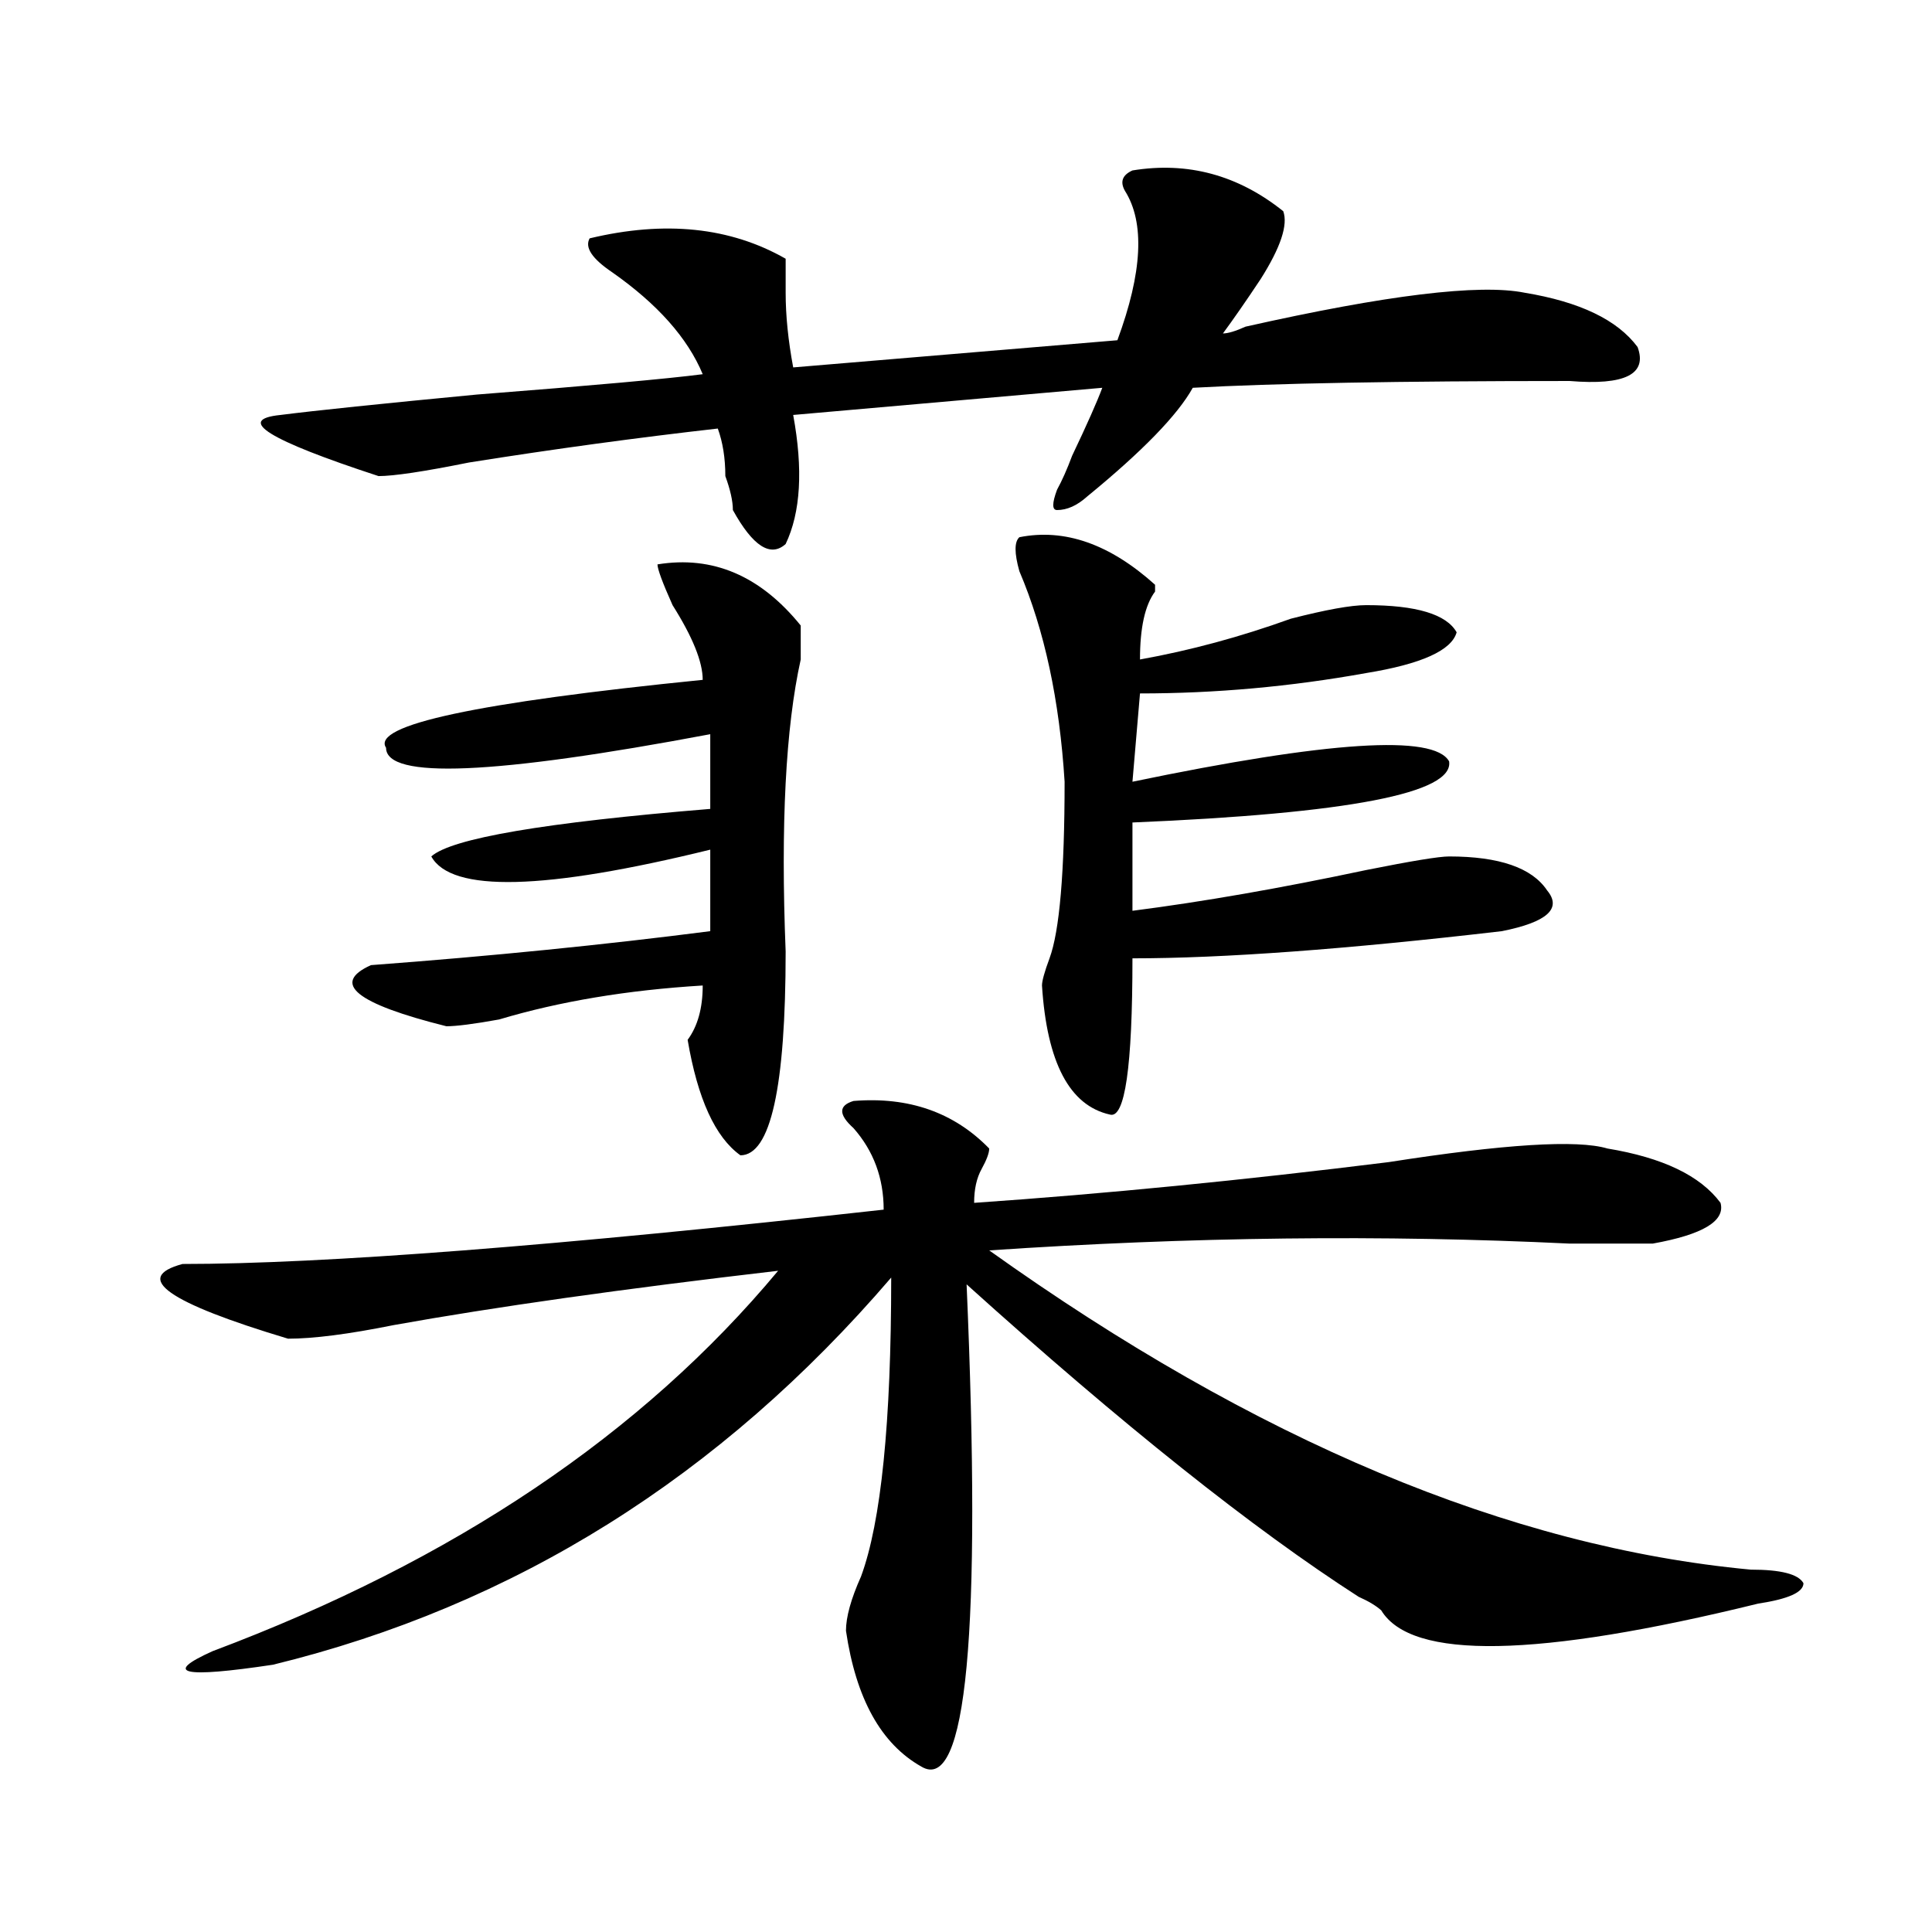
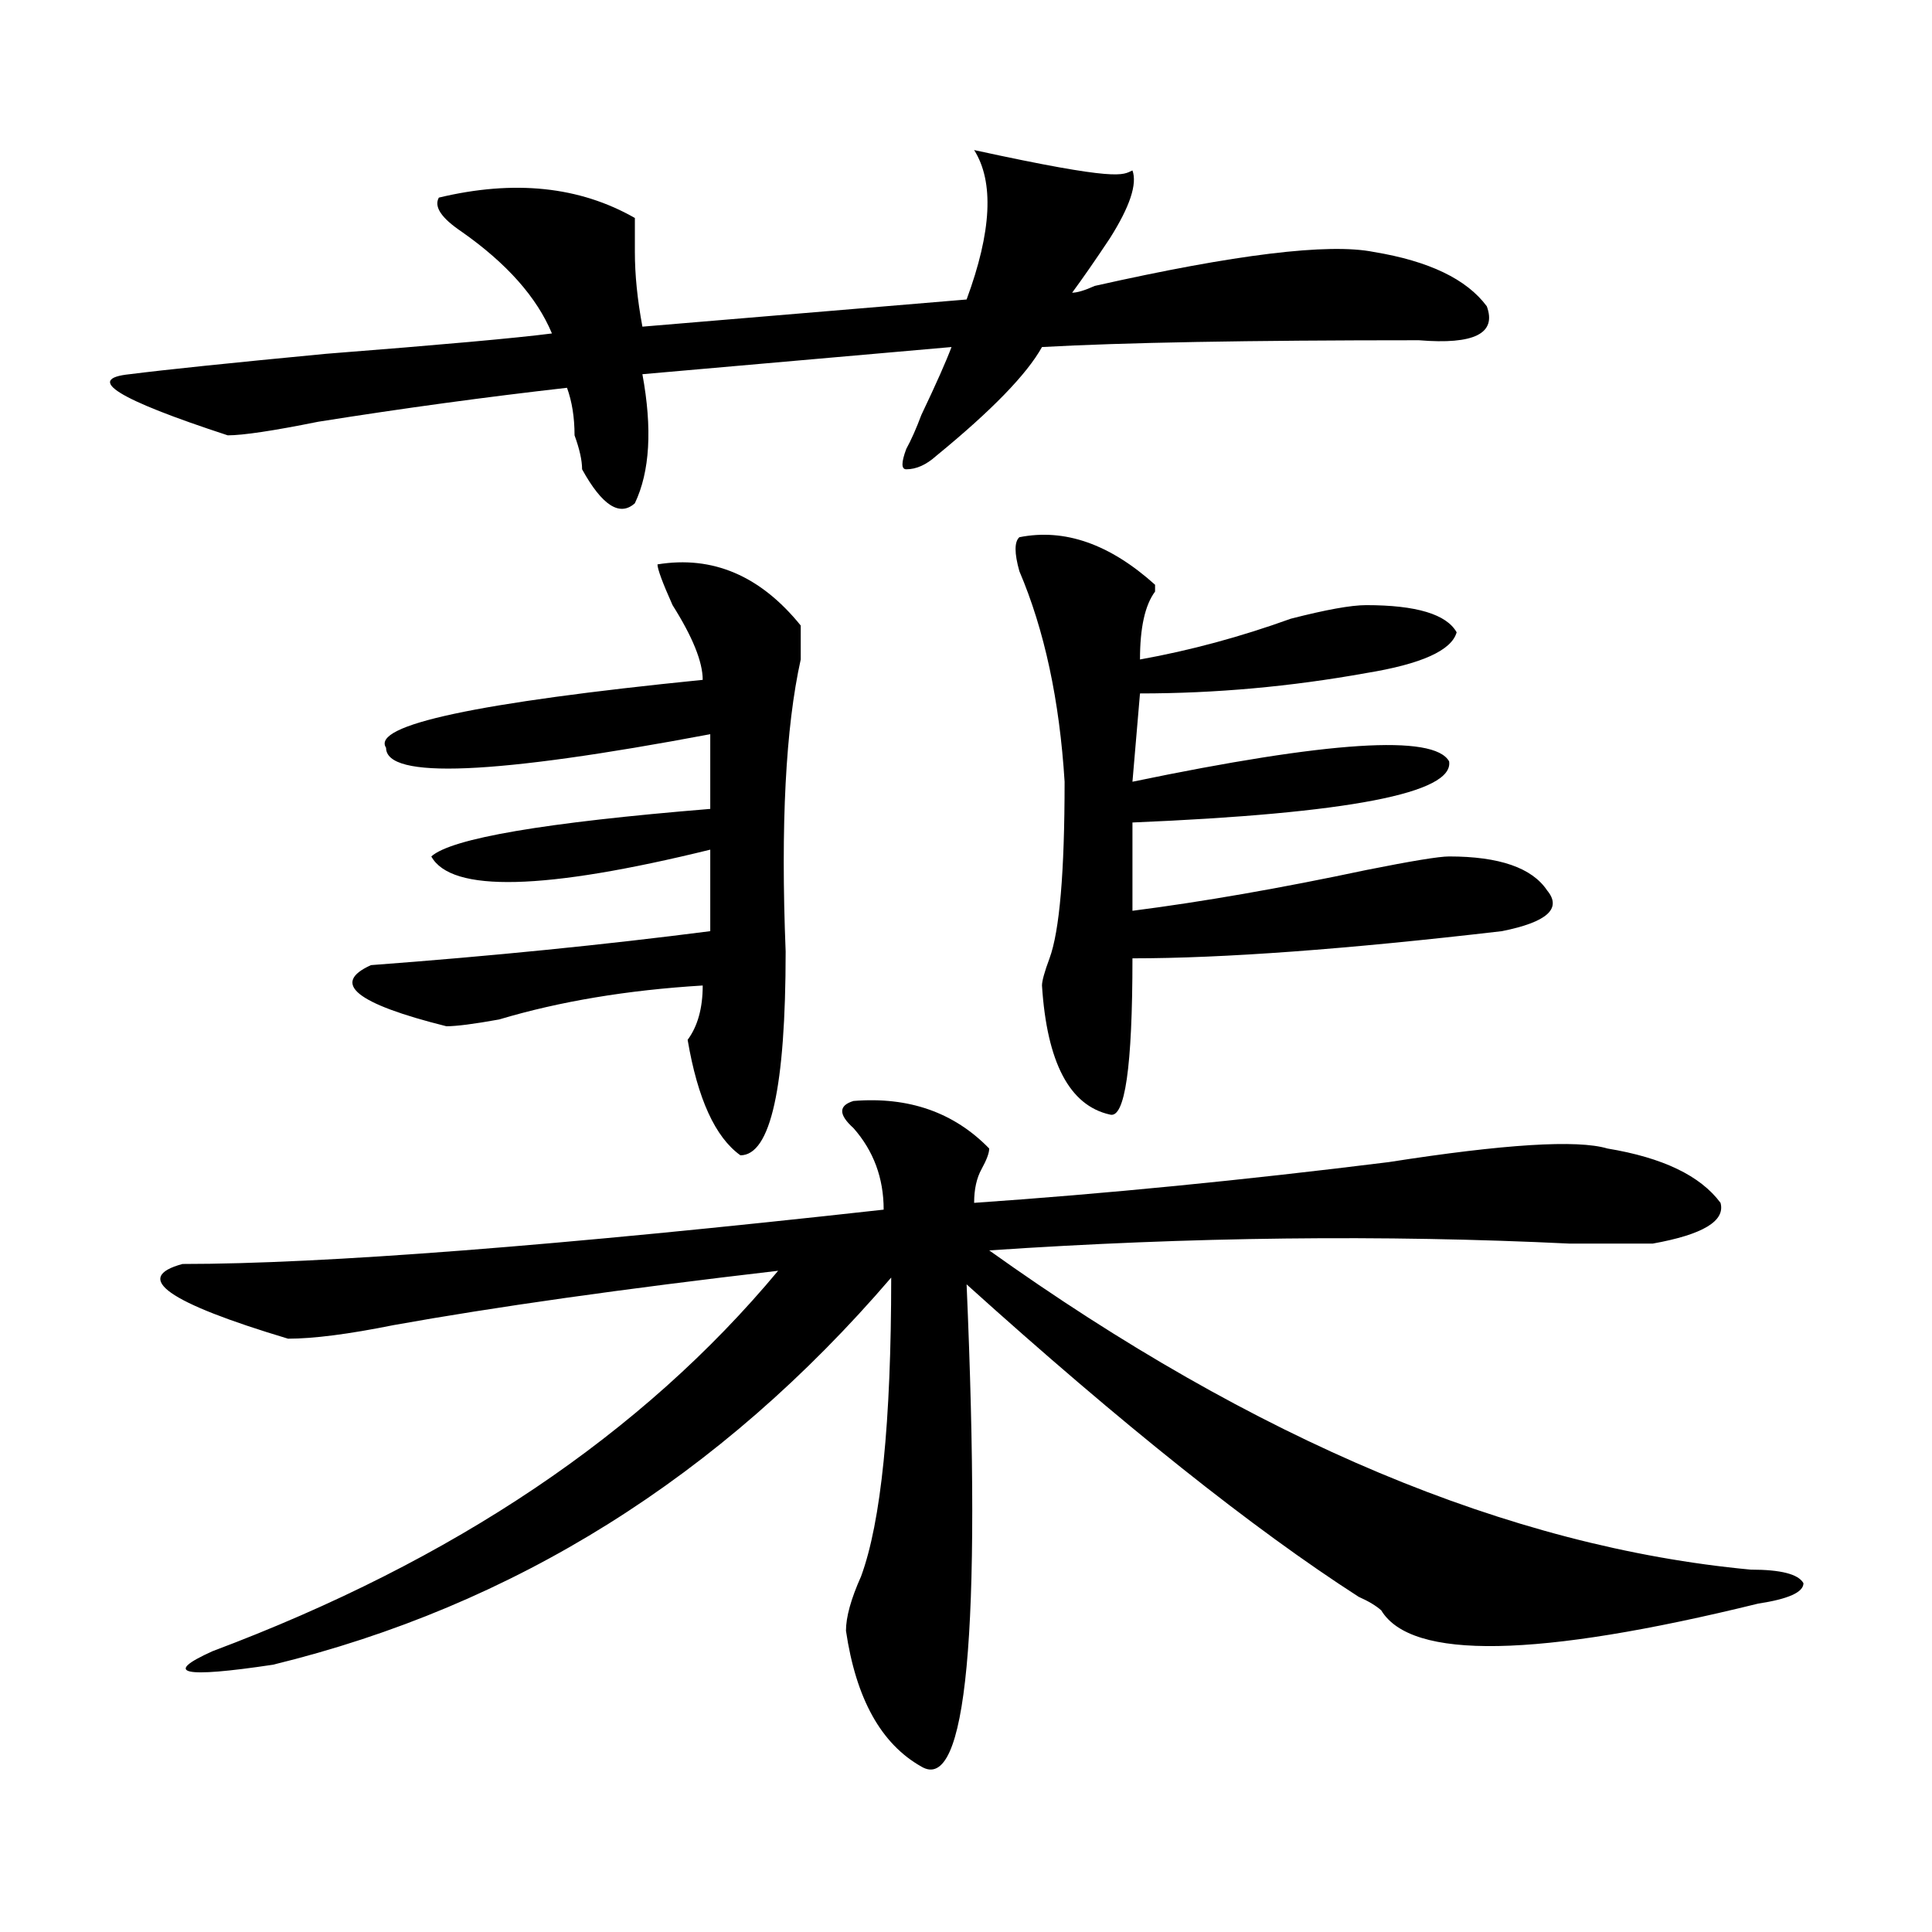
<svg xmlns="http://www.w3.org/2000/svg" version="1.1" id="图层_1" x="0px" y="0px" width="1000px" height="1000px" viewBox="0 0 1000 1000" enable-background="new 0 0 1000 1000" xml:space="preserve">
-   <path d="M441.77,569.859c28.597-2.308,52.011,5.878,70.242,24.609c0,2.362-1.342,5.878-3.902,10.547  c-2.622,4.724-3.902,10.547-3.902,17.578c67.62-4.669,139.143-11.7,214.629-21.094c59.815-9.339,97.559-11.7,113.168-7.031  c28.597,4.724,48.108,14.063,58.535,28.125c2.561,9.394-9.146,16.425-35.121,21.094c-5.244,0-19.512,0-42.926,0  c-96.278-4.669-196.459-3.516-300.48,3.516c137.862,98.438,269.262,153.534,394.137,165.234c15.609,0,24.694,2.307,27.316,7.031  c0,4.669-7.805,8.185-23.414,10.547c-114.51,28.125-179.508,29.278-195.117,3.516c-2.622-2.362-6.524-4.725-11.707-7.031  c-54.633-35.156-122.314-89.044-202.922-161.719c7.805,180.45,0,263.672-23.414,249.609c-20.854-11.756-33.841-35.156-39.023-70.313  c0-7.031,2.561-16.425,7.805-28.125c10.365-28.125,15.609-79.651,15.609-154.688c-88.474,103.161-195.117,169.903-319.992,200.391  c-46.828,7.031-57.255,4.669-31.219-7.031c124.875-46.856,222.434-112.5,292.676-196.875  c-80.669,9.394-147.009,18.786-199.02,28.125c-23.414,4.724-41.646,7.031-54.633,7.031c-62.438-18.731-80.669-31.641-54.633-38.672  c72.803,0,193.775-9.339,362.918-28.125c0-16.37-5.244-30.433-15.609-42.188C433.965,576.891,433.965,572.222,441.77,569.859z   M586.156,88.219c28.597-4.669,54.633,2.362,78.047,21.094c2.561,7.031-1.342,18.786-11.707,35.156  c-7.805,11.755-14.329,21.094-19.512,28.125c2.561,0,6.463-1.153,11.707-3.516c72.803-16.37,120.973-22.248,144.387-17.578  c28.597,4.724,48.108,14.063,58.535,28.125c5.183,14.063-6.524,19.94-35.121,17.578c-88.474,0-153.533,1.208-195.117,3.516  c-7.805,14.063-26.036,32.849-54.633,56.25c-5.244,4.724-10.427,7.031-15.609,7.031c-2.622,0-2.622-3.516,0-10.547  c2.561-4.669,5.183-10.547,7.805-17.578c7.805-16.37,12.987-28.125,15.609-35.156l-159.996,14.063  c5.183,28.125,3.902,50.427-3.902,66.797c-7.805,7.031-16.951,1.208-27.316-17.578c0-4.669-1.342-10.547-3.902-17.578  c0-9.339-1.342-17.578-3.902-24.609c-41.646,4.724-84.571,10.547-128.777,17.578c-23.414,4.724-39.023,7.031-46.828,7.031  c-57.255-18.731-74.145-29.278-50.73-31.641c18.17-2.308,52.011-5.823,101.461-10.547c59.815-4.669,98.839-8.185,117.07-10.547  c-7.805-18.731-23.414-36.31-46.828-52.734c-10.427-7.031-14.329-12.854-11.707-17.578c39.023-9.339,72.803-5.823,101.461,10.547  c0,4.724,0,10.547,0,17.578c0,11.755,1.28,24.609,3.902,38.672l167.801-14.063c12.987-35.156,14.268-60.919,3.902-77.344  C579.632,94.096,580.912,90.581,586.156,88.219z M340.309,292.125c28.597-4.669,53.291,5.878,74.145,31.641  c0,2.362,0,8.239,0,17.578c-7.805,35.156-10.427,85.583-7.805,151.172c0,70.313-7.805,105.469-23.414,105.469  c-13.049-9.339-22.134-29.278-27.316-59.766c5.183-7.031,7.805-16.37,7.805-28.125c-39.023,2.362-74.145,8.239-105.363,17.578  c-13.049,2.362-22.134,3.516-27.316,3.516c-46.828-11.7-59.877-22.247-39.023-31.641c62.438-4.669,120.973-10.547,175.605-17.578  v-42.188c-85.852,21.094-134.021,22.302-144.387,3.516c10.365-9.339,58.535-17.578,144.387-24.609v-38.672  c-111.888,21.094-167.801,23.456-167.801,7.031c-7.805-11.7,46.828-23.401,163.898-35.156c0-9.339-5.244-22.247-15.609-38.672  C342.869,301.519,340.309,294.487,340.309,292.125z M527.621,278.063c23.414-4.669,46.828,3.516,70.242,24.609v3.516  c-5.244,7.031-7.805,18.786-7.805,35.156c25.975-4.669,52.011-11.7,78.047-21.094c18.17-4.669,31.219-7.031,39.023-7.031  c25.975,0,41.584,4.724,46.828,14.063c-2.622,9.394-18.231,16.425-46.828,21.094c-39.023,7.031-78.047,10.547-117.07,10.547  l-3.902,45.703c101.461-21.094,156.094-24.609,163.898-10.547c2.561,16.425-52.072,26.972-163.898,31.641v45.703  c36.401-4.669,76.705-11.7,120.973-21.094c23.414-4.669,37.682-7.031,42.926-7.031c25.975,0,42.926,5.878,50.73,17.578  c7.805,9.394,0,16.425-23.414,21.094c-80.669,9.394-144.387,14.063-191.215,14.063c0,56.25-3.902,83.222-11.707,80.859  c-20.854-4.669-32.561-26.917-35.121-66.797c0-2.308,1.28-7.031,3.902-14.063c5.183-14.063,7.805-44.495,7.805-91.406  c-2.622-42.188-10.427-78.497-23.414-108.984C524.999,286.302,524.999,280.425,527.621,278.063z" />
+   <path d="M441.77,569.859c28.597-2.308,52.011,5.878,70.242,24.609c0,2.362-1.342,5.878-3.902,10.547  c-2.622,4.724-3.902,10.547-3.902,17.578c67.62-4.669,139.143-11.7,214.629-21.094c59.815-9.339,97.559-11.7,113.168-7.031  c28.597,4.724,48.108,14.063,58.535,28.125c2.561,9.394-9.146,16.425-35.121,21.094c-5.244,0-19.512,0-42.926,0  c-96.278-4.669-196.459-3.516-300.48,3.516c137.862,98.438,269.262,153.534,394.137,165.234c15.609,0,24.694,2.307,27.316,7.031  c0,4.669-7.805,8.185-23.414,10.547c-114.51,28.125-179.508,29.278-195.117,3.516c-2.622-2.362-6.524-4.725-11.707-7.031  c-54.633-35.156-122.314-89.044-202.922-161.719c7.805,180.45,0,263.672-23.414,249.609c-20.854-11.756-33.841-35.156-39.023-70.313  c0-7.031,2.561-16.425,7.805-28.125c10.365-28.125,15.609-79.651,15.609-154.688c-88.474,103.161-195.117,169.903-319.992,200.391  c-46.828,7.031-57.255,4.669-31.219-7.031c124.875-46.856,222.434-112.5,292.676-196.875  c-80.669,9.394-147.009,18.786-199.02,28.125c-23.414,4.724-41.646,7.031-54.633,7.031c-62.438-18.731-80.669-31.641-54.633-38.672  c72.803,0,193.775-9.339,362.918-28.125c0-16.37-5.244-30.433-15.609-42.188C433.965,576.891,433.965,572.222,441.77,569.859z   M586.156,88.219c2.561,7.031-1.342,18.786-11.707,35.156  c-7.805,11.755-14.329,21.094-19.512,28.125c2.561,0,6.463-1.153,11.707-3.516c72.803-16.37,120.973-22.248,144.387-17.578  c28.597,4.724,48.108,14.063,58.535,28.125c5.183,14.063-6.524,19.94-35.121,17.578c-88.474,0-153.533,1.208-195.117,3.516  c-7.805,14.063-26.036,32.849-54.633,56.25c-5.244,4.724-10.427,7.031-15.609,7.031c-2.622,0-2.622-3.516,0-10.547  c2.561-4.669,5.183-10.547,7.805-17.578c7.805-16.37,12.987-28.125,15.609-35.156l-159.996,14.063  c5.183,28.125,3.902,50.427-3.902,66.797c-7.805,7.031-16.951,1.208-27.316-17.578c0-4.669-1.342-10.547-3.902-17.578  c0-9.339-1.342-17.578-3.902-24.609c-41.646,4.724-84.571,10.547-128.777,17.578c-23.414,4.724-39.023,7.031-46.828,7.031  c-57.255-18.731-74.145-29.278-50.73-31.641c18.17-2.308,52.011-5.823,101.461-10.547c59.815-4.669,98.839-8.185,117.07-10.547  c-7.805-18.731-23.414-36.31-46.828-52.734c-10.427-7.031-14.329-12.854-11.707-17.578c39.023-9.339,72.803-5.823,101.461,10.547  c0,4.724,0,10.547,0,17.578c0,11.755,1.28,24.609,3.902,38.672l167.801-14.063c12.987-35.156,14.268-60.919,3.902-77.344  C579.632,94.096,580.912,90.581,586.156,88.219z M340.309,292.125c28.597-4.669,53.291,5.878,74.145,31.641  c0,2.362,0,8.239,0,17.578c-7.805,35.156-10.427,85.583-7.805,151.172c0,70.313-7.805,105.469-23.414,105.469  c-13.049-9.339-22.134-29.278-27.316-59.766c5.183-7.031,7.805-16.37,7.805-28.125c-39.023,2.362-74.145,8.239-105.363,17.578  c-13.049,2.362-22.134,3.516-27.316,3.516c-46.828-11.7-59.877-22.247-39.023-31.641c62.438-4.669,120.973-10.547,175.605-17.578  v-42.188c-85.852,21.094-134.021,22.302-144.387,3.516c10.365-9.339,58.535-17.578,144.387-24.609v-38.672  c-111.888,21.094-167.801,23.456-167.801,7.031c-7.805-11.7,46.828-23.401,163.898-35.156c0-9.339-5.244-22.247-15.609-38.672  C342.869,301.519,340.309,294.487,340.309,292.125z M527.621,278.063c23.414-4.669,46.828,3.516,70.242,24.609v3.516  c-5.244,7.031-7.805,18.786-7.805,35.156c25.975-4.669,52.011-11.7,78.047-21.094c18.17-4.669,31.219-7.031,39.023-7.031  c25.975,0,41.584,4.724,46.828,14.063c-2.622,9.394-18.231,16.425-46.828,21.094c-39.023,7.031-78.047,10.547-117.07,10.547  l-3.902,45.703c101.461-21.094,156.094-24.609,163.898-10.547c2.561,16.425-52.072,26.972-163.898,31.641v45.703  c36.401-4.669,76.705-11.7,120.973-21.094c23.414-4.669,37.682-7.031,42.926-7.031c25.975,0,42.926,5.878,50.73,17.578  c7.805,9.394,0,16.425-23.414,21.094c-80.669,9.394-144.387,14.063-191.215,14.063c0,56.25-3.902,83.222-11.707,80.859  c-20.854-4.669-32.561-26.917-35.121-66.797c0-2.308,1.28-7.031,3.902-14.063c5.183-14.063,7.805-44.495,7.805-91.406  c-2.622-42.188-10.427-78.497-23.414-108.984C524.999,286.302,524.999,280.425,527.621,278.063z" />
</svg>